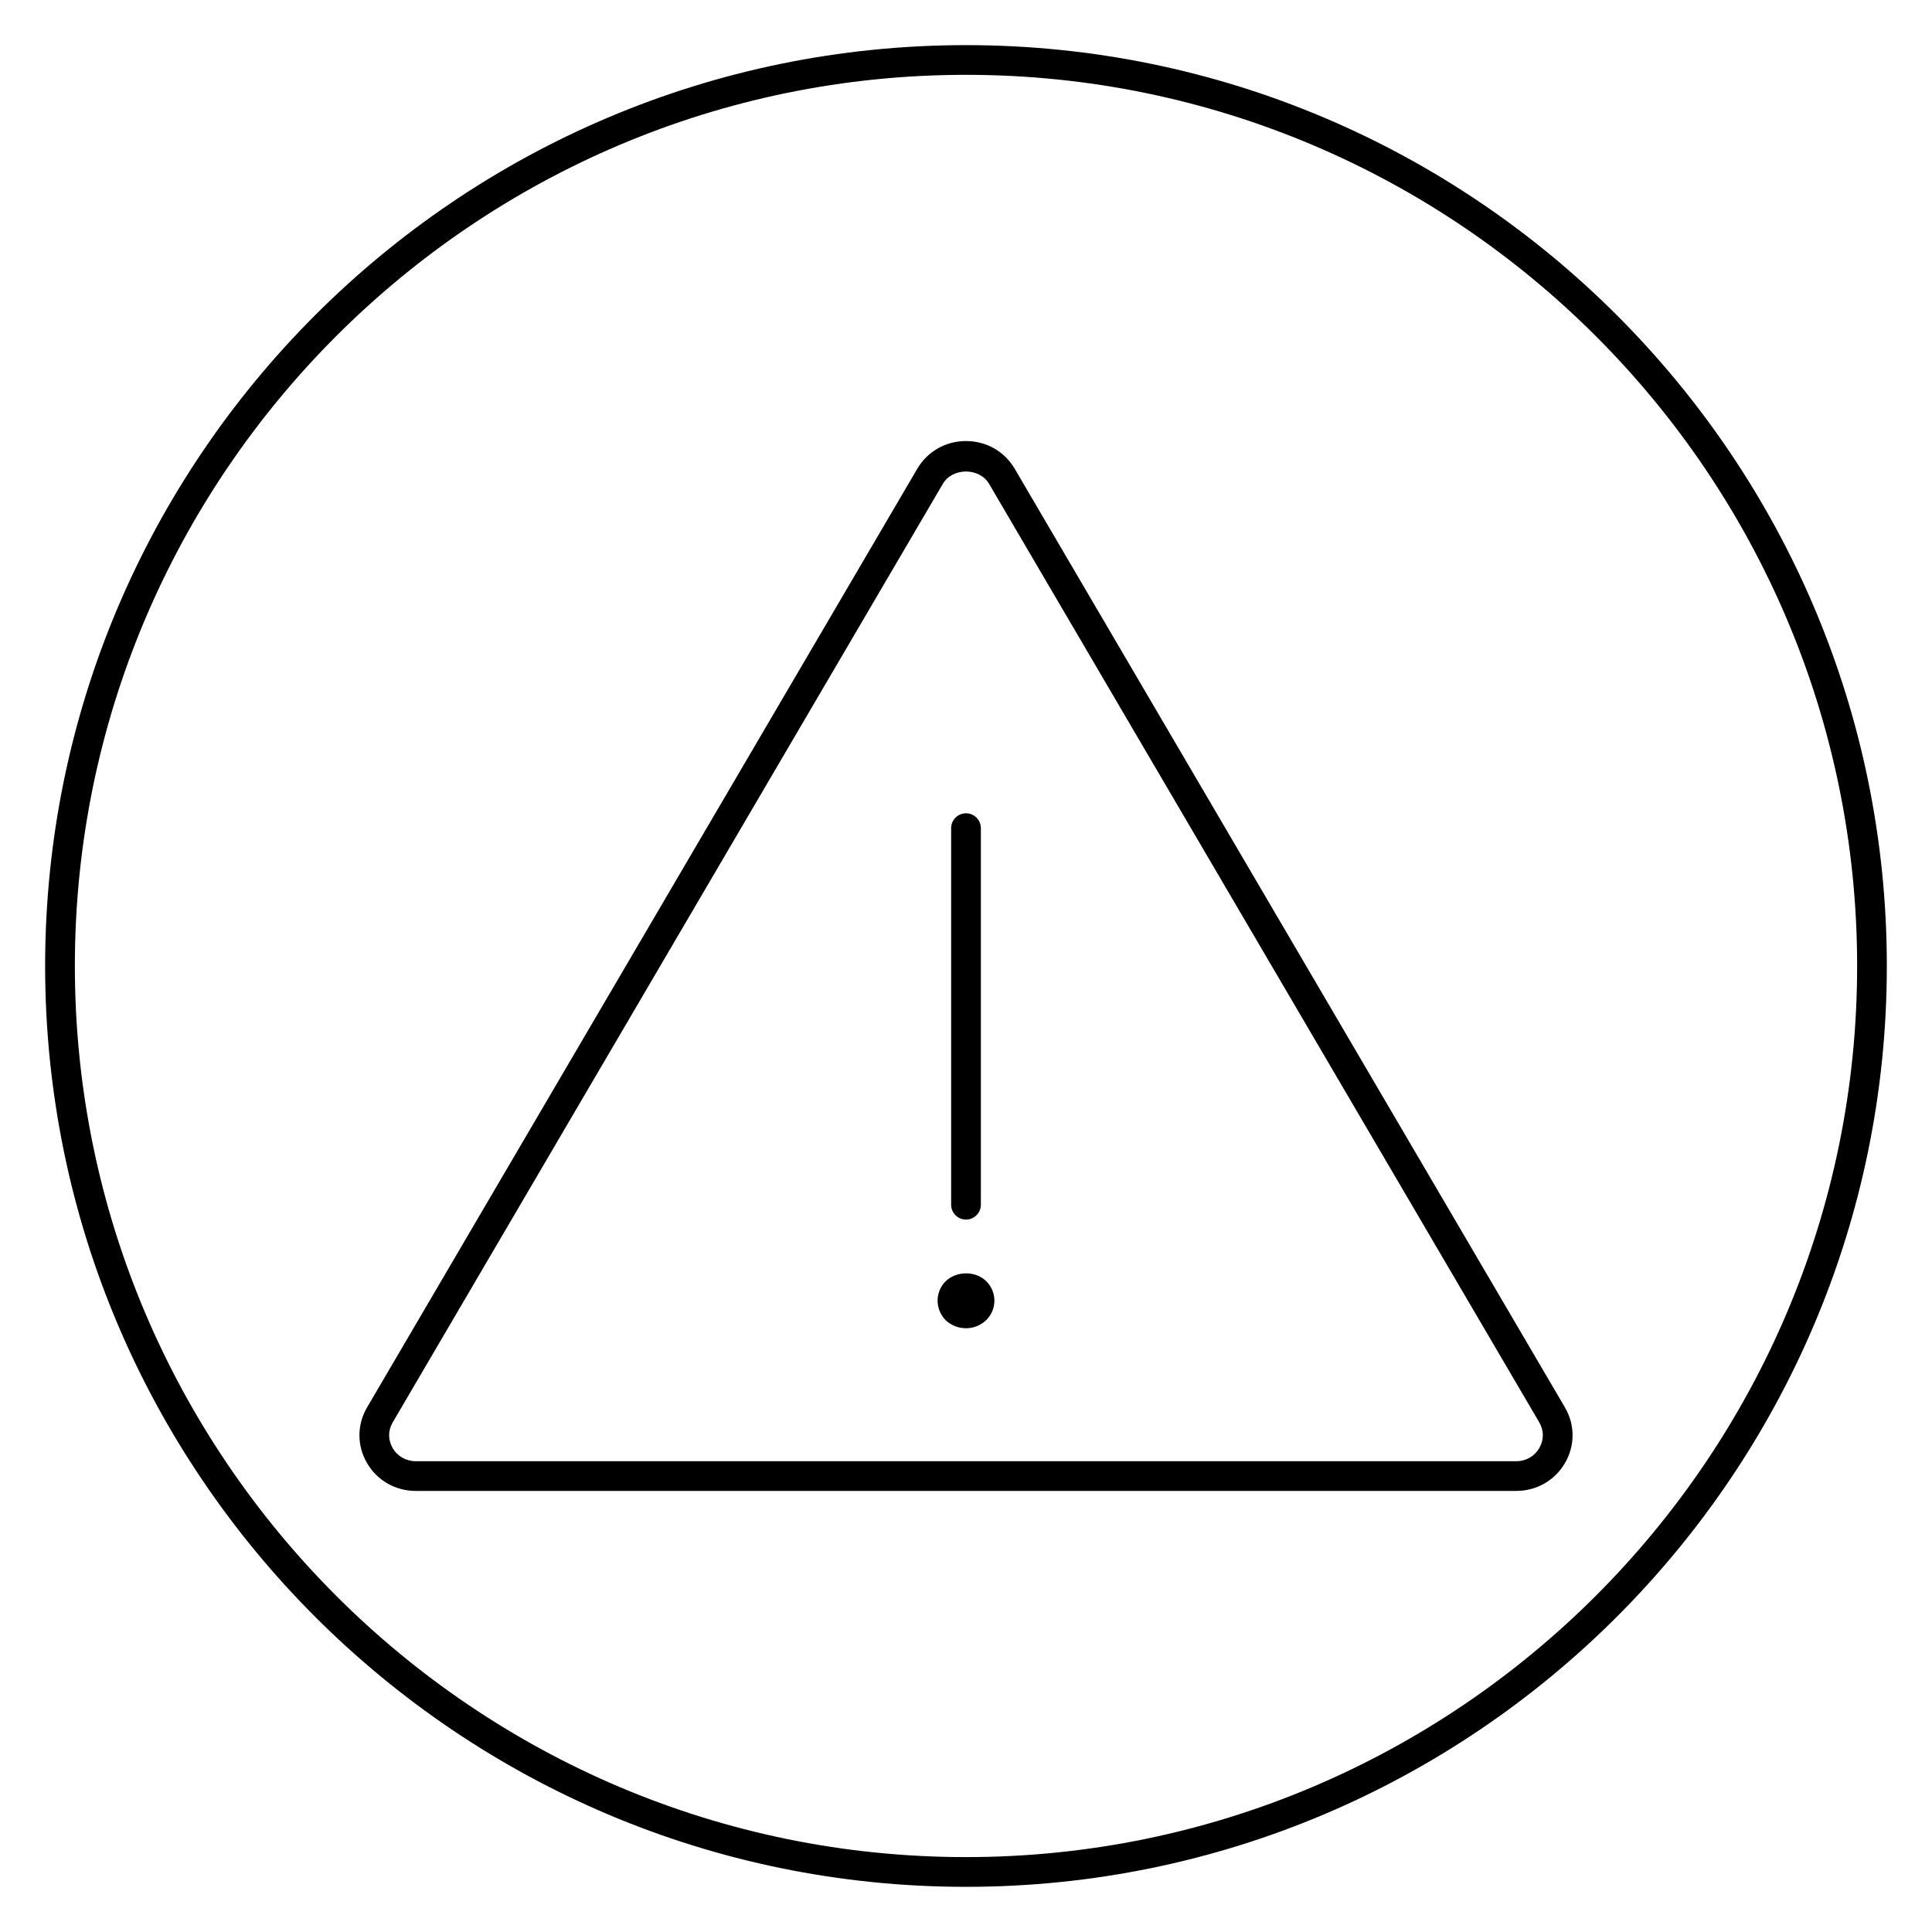
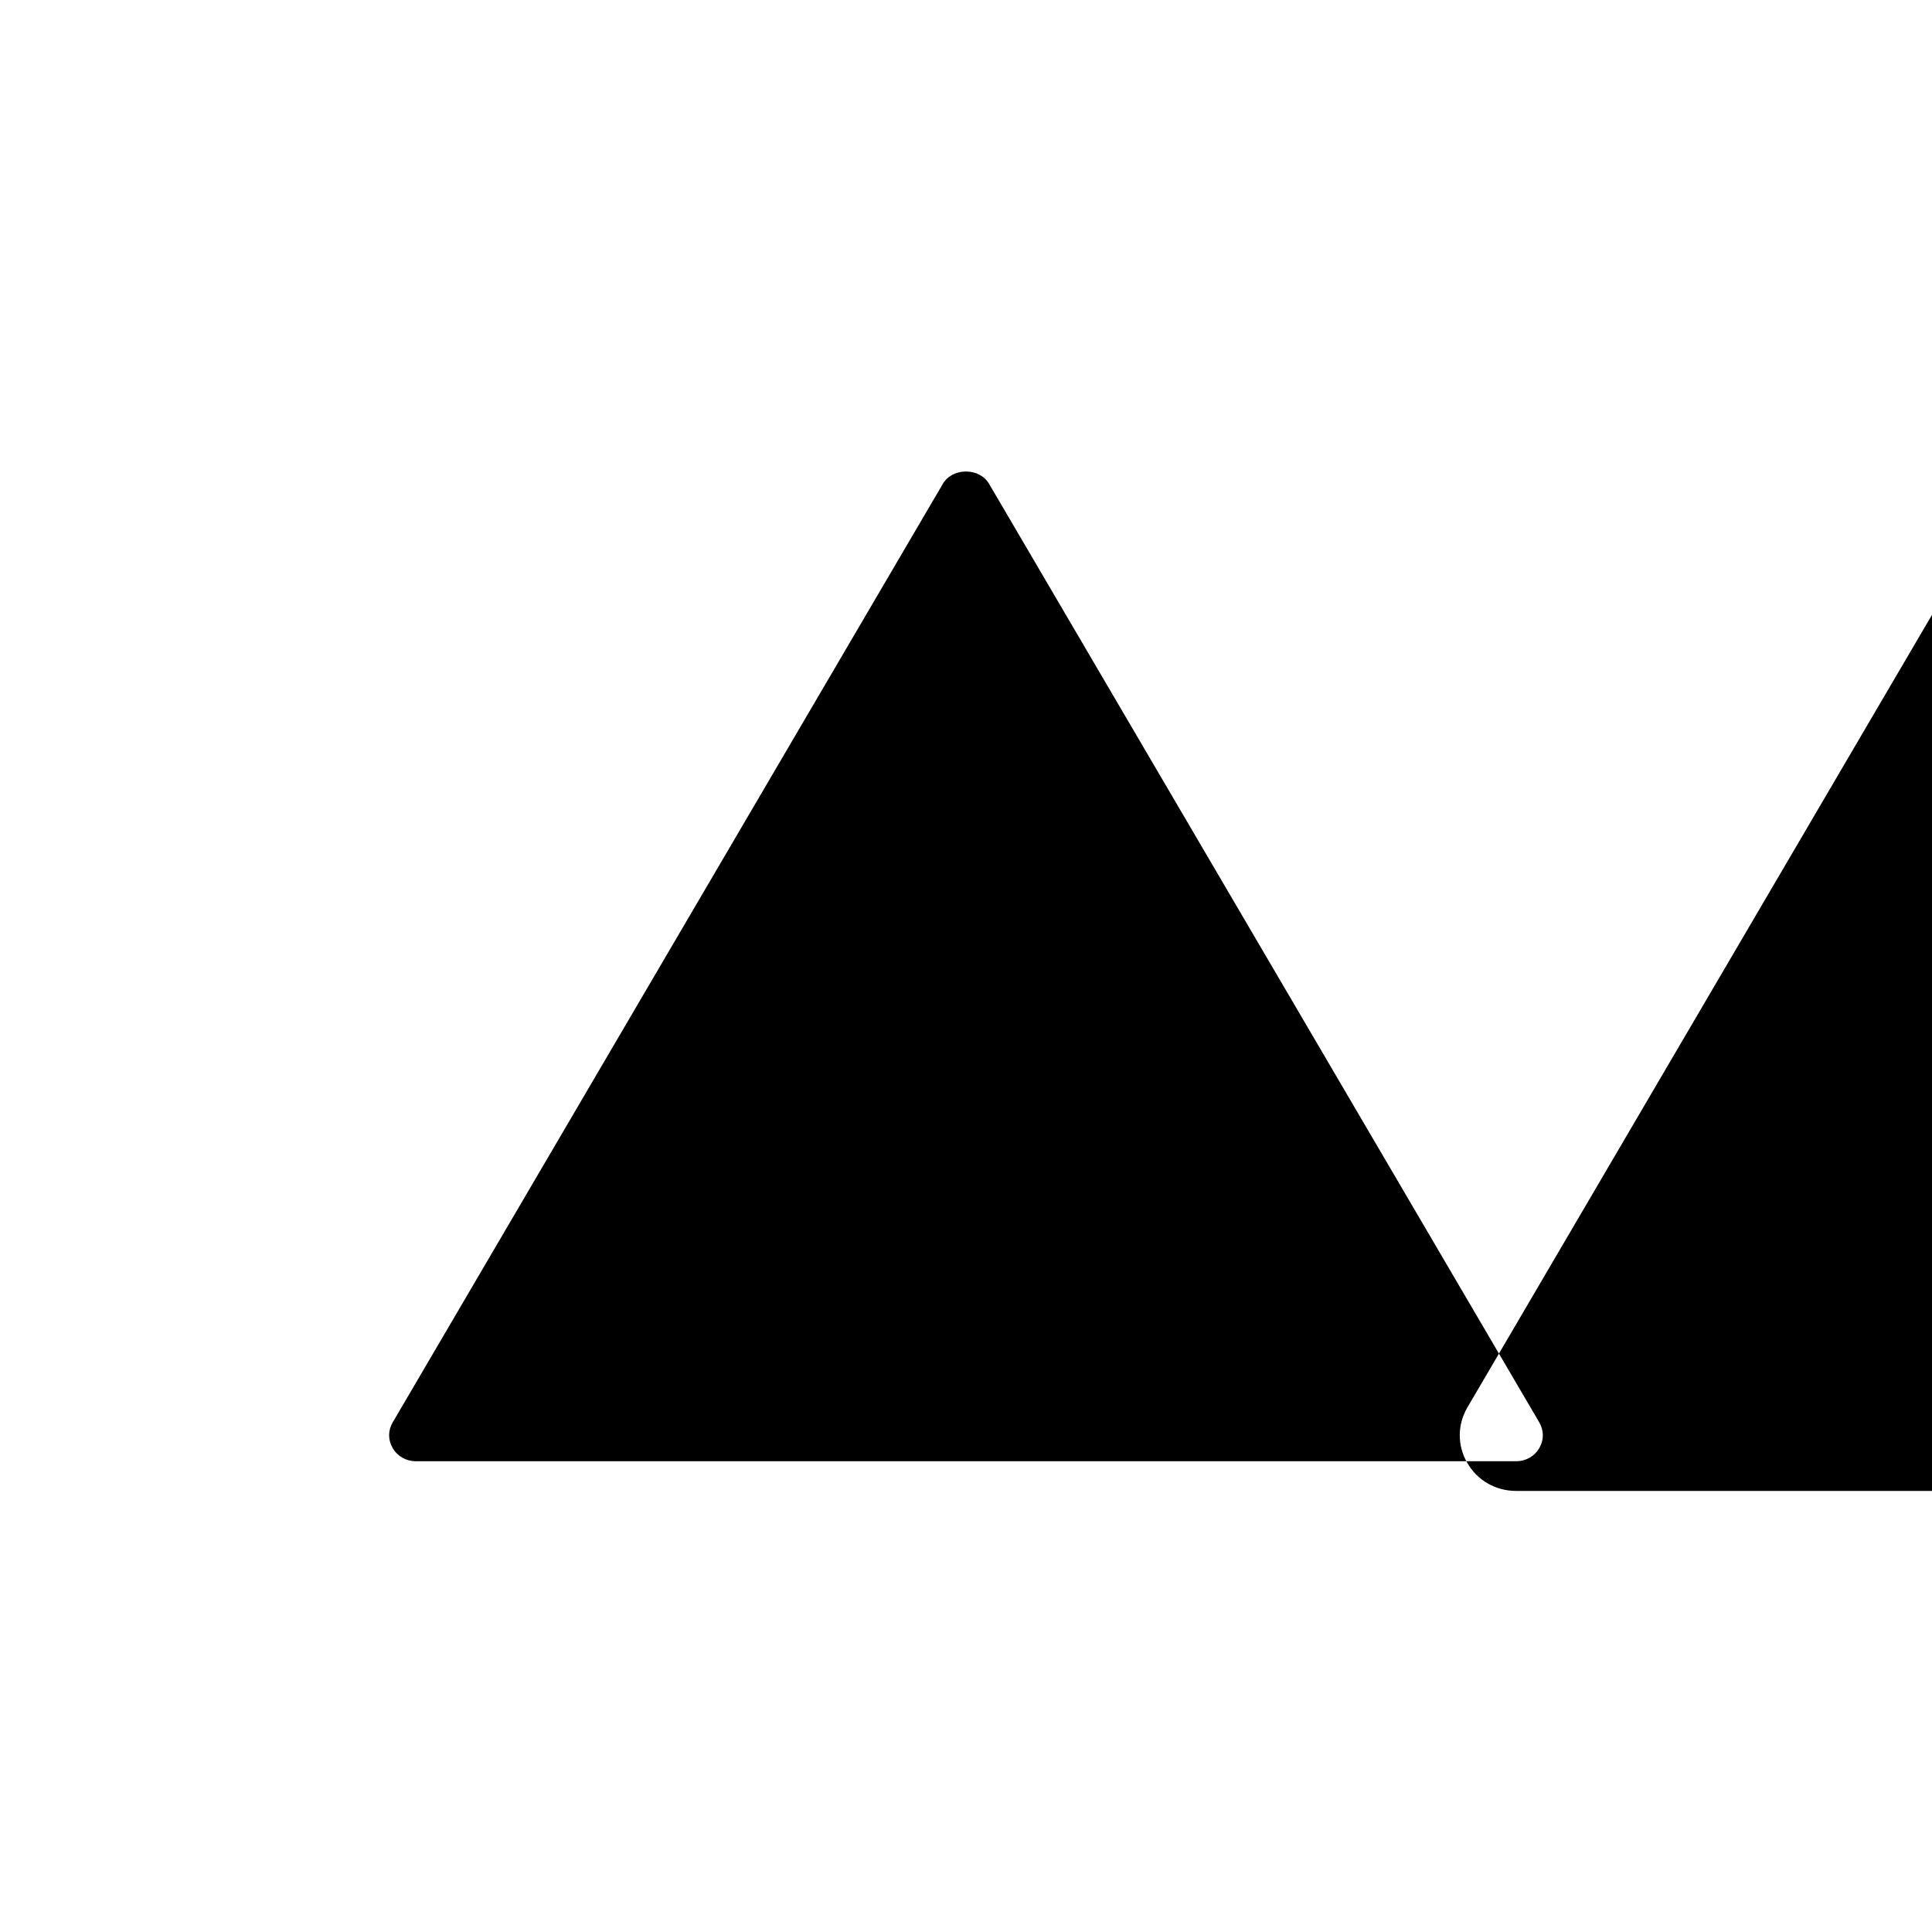
<svg xmlns="http://www.w3.org/2000/svg" fill="#000000" width="800px" height="800px" version="1.1" viewBox="144 144 512 512">
  <g>
-     <path d="m400 644.03c-134.57 0-244.04-109.48-244.04-244.03 0-134.56 109.47-244.04 244.04-244.04 134.56 0 244.03 109.48 244.03 244.03 0 134.56-109.47 244.04-244.03 244.04zm0-480.2c-130.22 0-236.16 105.95-236.16 236.16s105.94 236.16 236.16 236.16 236.16-105.94 236.16-236.16c0.004-130.22-105.94-236.16-236.16-236.16z" />
-     <path d="m545.8 539.11h-291.6c-5.449 0-10.305-2.793-12.988-7.477-2.637-4.598-2.613-10.086 0.07-14.664l145.8-248.73c2.699-4.606 7.527-7.359 12.918-7.359s10.219 2.754 12.918 7.359l145.8 248.73c2.684 4.582 2.707 10.066 0.07 14.664-2.695 4.68-7.547 7.477-13 7.477zm-297.73-18.168c-1.258 2.148-1.266 4.613-0.031 6.769 1.258 2.203 3.566 3.527 6.156 3.527h291.6c2.59 0 4.894-1.316 6.156-3.527 1.234-2.156 1.227-4.621-0.031-6.769l-145.81-248.73c-2.535-4.344-9.699-4.344-12.242 0z" />
-     <path d="m400 467.2c-2.172 0-3.938-1.762-3.938-3.938v-99.793c0-2.172 1.762-3.938 3.938-3.938 2.172 0 3.938 1.762 3.938 3.938v99.793c-0.004 2.172-1.766 3.938-3.938 3.938z" />
-     <path d="m400 496c-1.992 0-3.922-0.762-5.367-2.109-1.387-1.402-2.164-3.281-2.164-5.211 0-1.938 0.781-3.809 2.164-5.156 2.898-2.754 7.84-2.754 10.668-0.055 1.449 1.402 2.227 3.281 2.227 5.211 0 1.93-0.781 3.809-2.172 5.156-1.445 1.402-3.367 2.164-5.356 2.164z" />
+     <path d="m545.8 539.11c-5.449 0-10.305-2.793-12.988-7.477-2.637-4.598-2.613-10.086 0.07-14.664l145.8-248.73c2.699-4.606 7.527-7.359 12.918-7.359s10.219 2.754 12.918 7.359l145.8 248.73c2.684 4.582 2.707 10.066 0.07 14.664-2.695 4.68-7.547 7.477-13 7.477zm-297.73-18.168c-1.258 2.148-1.266 4.613-0.031 6.769 1.258 2.203 3.566 3.527 6.156 3.527h291.6c2.59 0 4.894-1.316 6.156-3.527 1.234-2.156 1.227-4.621-0.031-6.769l-145.81-248.73c-2.535-4.344-9.699-4.344-12.242 0z" />
  </g>
</svg>